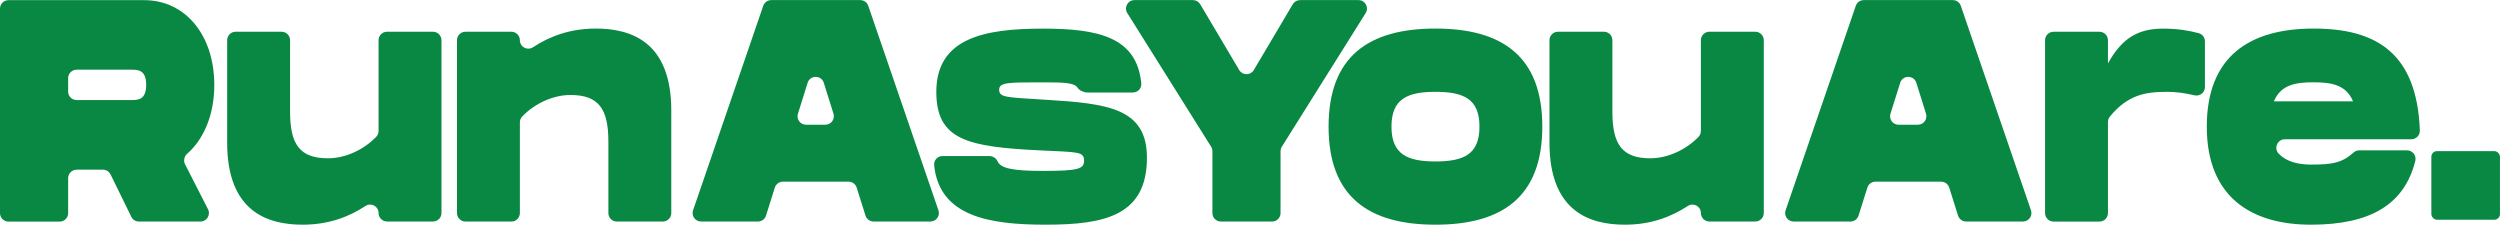
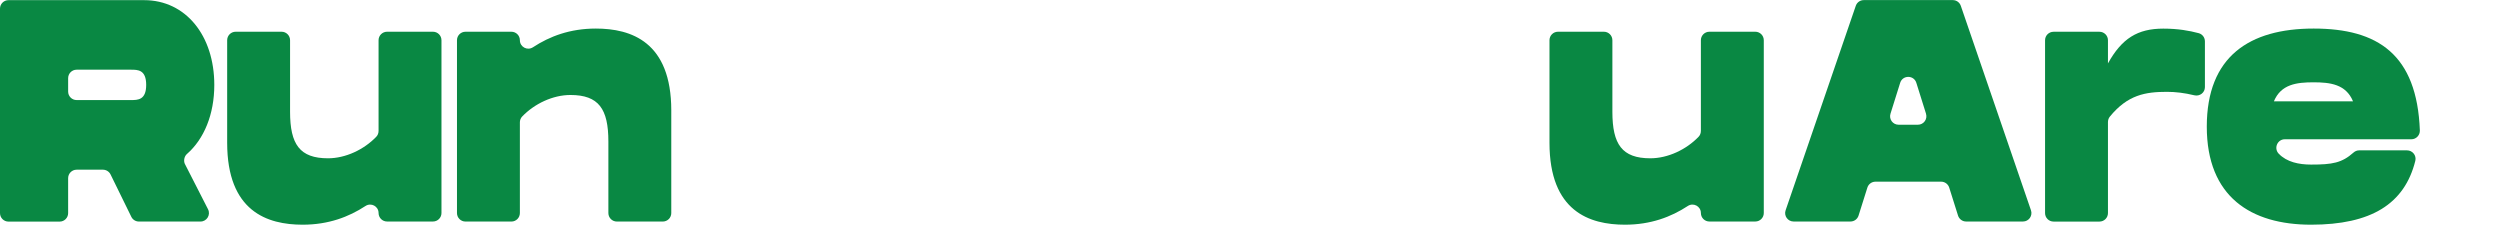
<svg xmlns="http://www.w3.org/2000/svg" id="Layer_1" viewBox="167.52 125.62 786.97 70.75">
  <defs>
    <style>.cls-1{fill:#098843;stroke-width:0px;}</style>
  </defs>
  <path class="cls-1" d="m225.75,177.29l7.25,14.19c.91,1.77-.38,3.88-2.37,3.88h-19.38c-1.02,0-1.95-.58-2.39-1.49l-6.54-13.34c-.45-.91-1.38-1.49-2.39-1.49h-8.29c-1.47,0-2.67,1.19-2.67,2.67v11c0,1.47-1.19,2.67-2.67,2.67h-16.11c-1.47,0-2.67-1.19-2.67-2.67v-64.37c0-1.47,1.19-2.67,2.67-2.67h42.69c13.11,0,22.1,11.15,22.1,26.69,0,9.26-3.23,17.04-8.61,21.73-.86.75-1.14,2.2-.62,3.22Zm-36.78-22.84c0,1.47,1.19,2.67,2.67,2.67h17.12c2.14,0,4.78,0,4.78-4.78s-2.64-4.78-4.78-4.78h-17.12c-1.47,0-2.67,1.19-2.67,2.67v4.22Z" />
  <path class="cls-1" d="m306.49,138.27v54.41c0,1.47-1.19,2.67-2.67,2.67h-14.46c-1.47,0-2.67-1.19-2.67-2.67h0c0-2.13-2.35-3.38-4.13-2.21-5.25,3.44-11.66,5.88-19.78,5.88-11.13,0-23.75-4.18-23.75-25.79v-32.28c0-1.47,1.19-2.67,2.67-2.67h14.46c1.47,0,2.67,1.19,2.67,2.67v22.53c0,10.26,3.05,14.64,11.95,14.64,5.51,0,11.31-2.73,15.2-6.79.47-.49.71-1.16.71-1.84v-28.54c0-1.47,1.19-2.67,2.67-2.67h14.46c1.47,0,2.67,1.19,2.67,2.67Z" />
  <path class="cls-1" d="m378.83,160.4v32.29c0,1.47-1.19,2.67-2.67,2.67h-14.46c-1.47,0-2.67-1.19-2.67-2.67v-22.53c0-10.26-3.05-14.64-11.95-14.64-5.51,0-11.31,2.73-15.2,6.79-.47.49-.71,1.16-.71,1.84v28.54c0,1.47-1.19,2.67-2.67,2.67h-14.46c-1.47,0-2.67-1.19-2.67-2.67v-54.41c0-1.47,1.19-2.67,2.67-2.67h14.46c1.47,0,2.67,1.19,2.67,2.67h0c0,2.13,2.35,3.38,4.13,2.21,5.25-3.44,11.66-5.88,19.78-5.88,11.13,0,23.75,4.18,23.75,25.79Z" />
-   <path class="cls-1" d="m434.63,182.81h-20.66c-1.16,0-2.19.75-2.54,1.86l-2.78,8.82c-.35,1.11-1.38,1.86-2.54,1.86h-17.9c-1.83,0-3.12-1.8-2.52-3.53l22.09-64.37c.37-1.08,1.38-1.8,2.52-1.8h28.02c1.14,0,2.15.72,2.52,1.8l22.09,64.37c.59,1.73-.69,3.53-2.52,3.53h-17.9c-1.16,0-2.19-.75-2.54-1.86l-2.78-8.82c-.35-1.11-1.38-1.86-2.54-1.86Zm-4.74-21.39l-3.05-9.73c-.78-2.49-4.31-2.49-5.09,0l-3.05,9.73c-.54,1.72.74,3.46,2.54,3.46h6.1c1.8,0,3.08-1.75,2.54-3.46Z" />
-   <path class="cls-1" d="m478.91,174.74c1.11,0,2.17.62,2.62,1.64.96,2.18,4.5,3.04,14.3,3.04,11.05,0,12.94-.6,12.94-3.18,0-2.99-1.9-2.69-13.77-3.28-22.76-1.1-32.74-3.19-32.74-18.42,0-17.03,15.26-19.91,33.56-19.91,17.23,0,29.57,2.56,30.96,17.23.15,1.58-1.09,2.88-2.68,2.88h-14.28c-1.04,0-2.52-.6-3.07-1.48-1.07-1.71-4.59-1.71-11.76-1.71-10.06,0-12.94,0-12.94,2.29,0,2.49,2.06,2.39,14.6,3.18,19.46,1.19,31.91,2.59,31.91,18.22,0,18.22-13.2,21.11-31.91,21.11-17.7,0-33.41-2.58-35.07-18.69-.16-1.6,1.07-2.92,2.67-2.92h14.65Z" />
-   <path class="cls-1" d="m524.65,125.65h18.4c.94,0,1.81.5,2.29,1.31l12.27,20.71c1.03,1.74,3.56,1.74,4.59,0l12.27-20.71c.48-.81,1.35-1.31,2.29-1.31h18.4c2.1,0,3.37,2.31,2.26,4.08l-26.39,42.07c-.27.42-.41.92-.41,1.42v19.47c0,1.47-1.19,2.67-2.67,2.67h-16.11c-1.47,0-2.67-1.19-2.67-2.67v-19.47c0-.5-.14-.99-.41-1.42l-26.39-42.07c-1.11-1.78.16-4.08,2.26-4.08Z" />
-   <path class="cls-1" d="m585.74,165.48c0-22.1,12.62-30.87,33.64-30.87s33.64,8.76,33.64,30.87-12.62,30.87-33.64,30.87-33.64-8.76-33.64-30.87Zm47.5,0c0-8.76-5.03-10.95-13.85-10.95s-13.85,2.19-13.85,10.95,5.03,10.96,13.85,10.96,13.85-2.19,13.85-10.96Z" />
  <path class="cls-1" d="m722.74,138.27v54.41c0,1.47-1.19,2.67-2.67,2.67h-14.46c-1.47,0-2.67-1.19-2.67-2.67h0c0-2.13-2.35-3.38-4.13-2.21-5.25,3.44-11.66,5.88-19.78,5.88-11.13,0-23.75-4.18-23.75-25.79v-32.28c0-1.47,1.19-2.67,2.67-2.67h14.46c1.47,0,2.67,1.19,2.67,2.67v22.53c0,10.26,3.05,14.64,11.95,14.64,5.51,0,11.31-2.73,15.2-6.79.47-.49.71-1.16.71-1.84v-28.54c0-1.47,1.19-2.67,2.67-2.67h14.46c1.47,0,2.67,1.19,2.67,2.67Z" />
  <path class="cls-1" d="m778.55,182.81h-20.66c-1.16,0-2.19.75-2.54,1.86l-2.78,8.82c-.35,1.11-1.38,1.86-2.54,1.86h-17.9c-1.83,0-3.12-1.8-2.52-3.53l22.09-64.37c.37-1.08,1.38-1.8,2.52-1.8h28.02c1.14,0,2.15.72,2.52,1.8l22.09,64.37c.59,1.73-.69,3.53-2.52,3.53h-17.9c-1.16,0-2.19-.75-2.54-1.86l-2.78-8.82c-.35-1.11-1.38-1.86-2.54-1.86Zm-4.74-21.39l-3.05-9.73c-.78-2.49-4.31-2.49-5.09,0l-3.05,9.73c-.54,1.72.74,3.46,2.54,3.46h6.1c1.8,0,3.08-1.75,2.54-3.46Z" />
  <path class="cls-1" d="m861.6,138.62v14.43c0,1.73-1.62,2.97-3.31,2.57-3.16-.76-5.93-1.09-8.65-1.09-6.77,0-12.35.93-17.97,7.81-.39.48-.59,1.09-.59,1.71v28.65c0,1.47-1.19,2.67-2.67,2.67h-14.46c-1.47,0-2.67-1.19-2.67-2.67v-54.41c0-1.47,1.19-2.67,2.67-2.67h14.46c1.47,0,2.67,1.19,2.67,2.67v7.29c4.37-7.87,9.33-10.95,17.41-10.95,4.68,0,8.22.65,11.15,1.43,1.16.31,1.96,1.37,1.96,2.58Z" />
  <path class="cls-1" d="m910.15,172.95h15.07c1.73,0,3.03,1.62,2.61,3.3-3.39,13.59-13.92,20.1-32.82,20.1s-32.82-8.76-32.82-30.87,13.44-30.87,33.64-30.87,32.51,8.13,33.43,32.04c.06,1.53-1.15,2.81-2.67,2.81h-39.83c-2.36,0-3.56,2.84-1.92,4.55,2.53,2.64,6.37,3.42,10.18,3.42,6.72,0,9.68-.52,13.35-3.78.49-.44,1.12-.7,1.78-.7Zm-26.84-15.44h24.91c-2.23-5.38-7.18-5.98-12.45-5.98s-10.22.6-12.45,5.98Z" />
-   <rect class="cls-1" x="932.88" y="173.19" width="21.6" height="21.6" rx="1.77" ry="1.77" />
</svg>